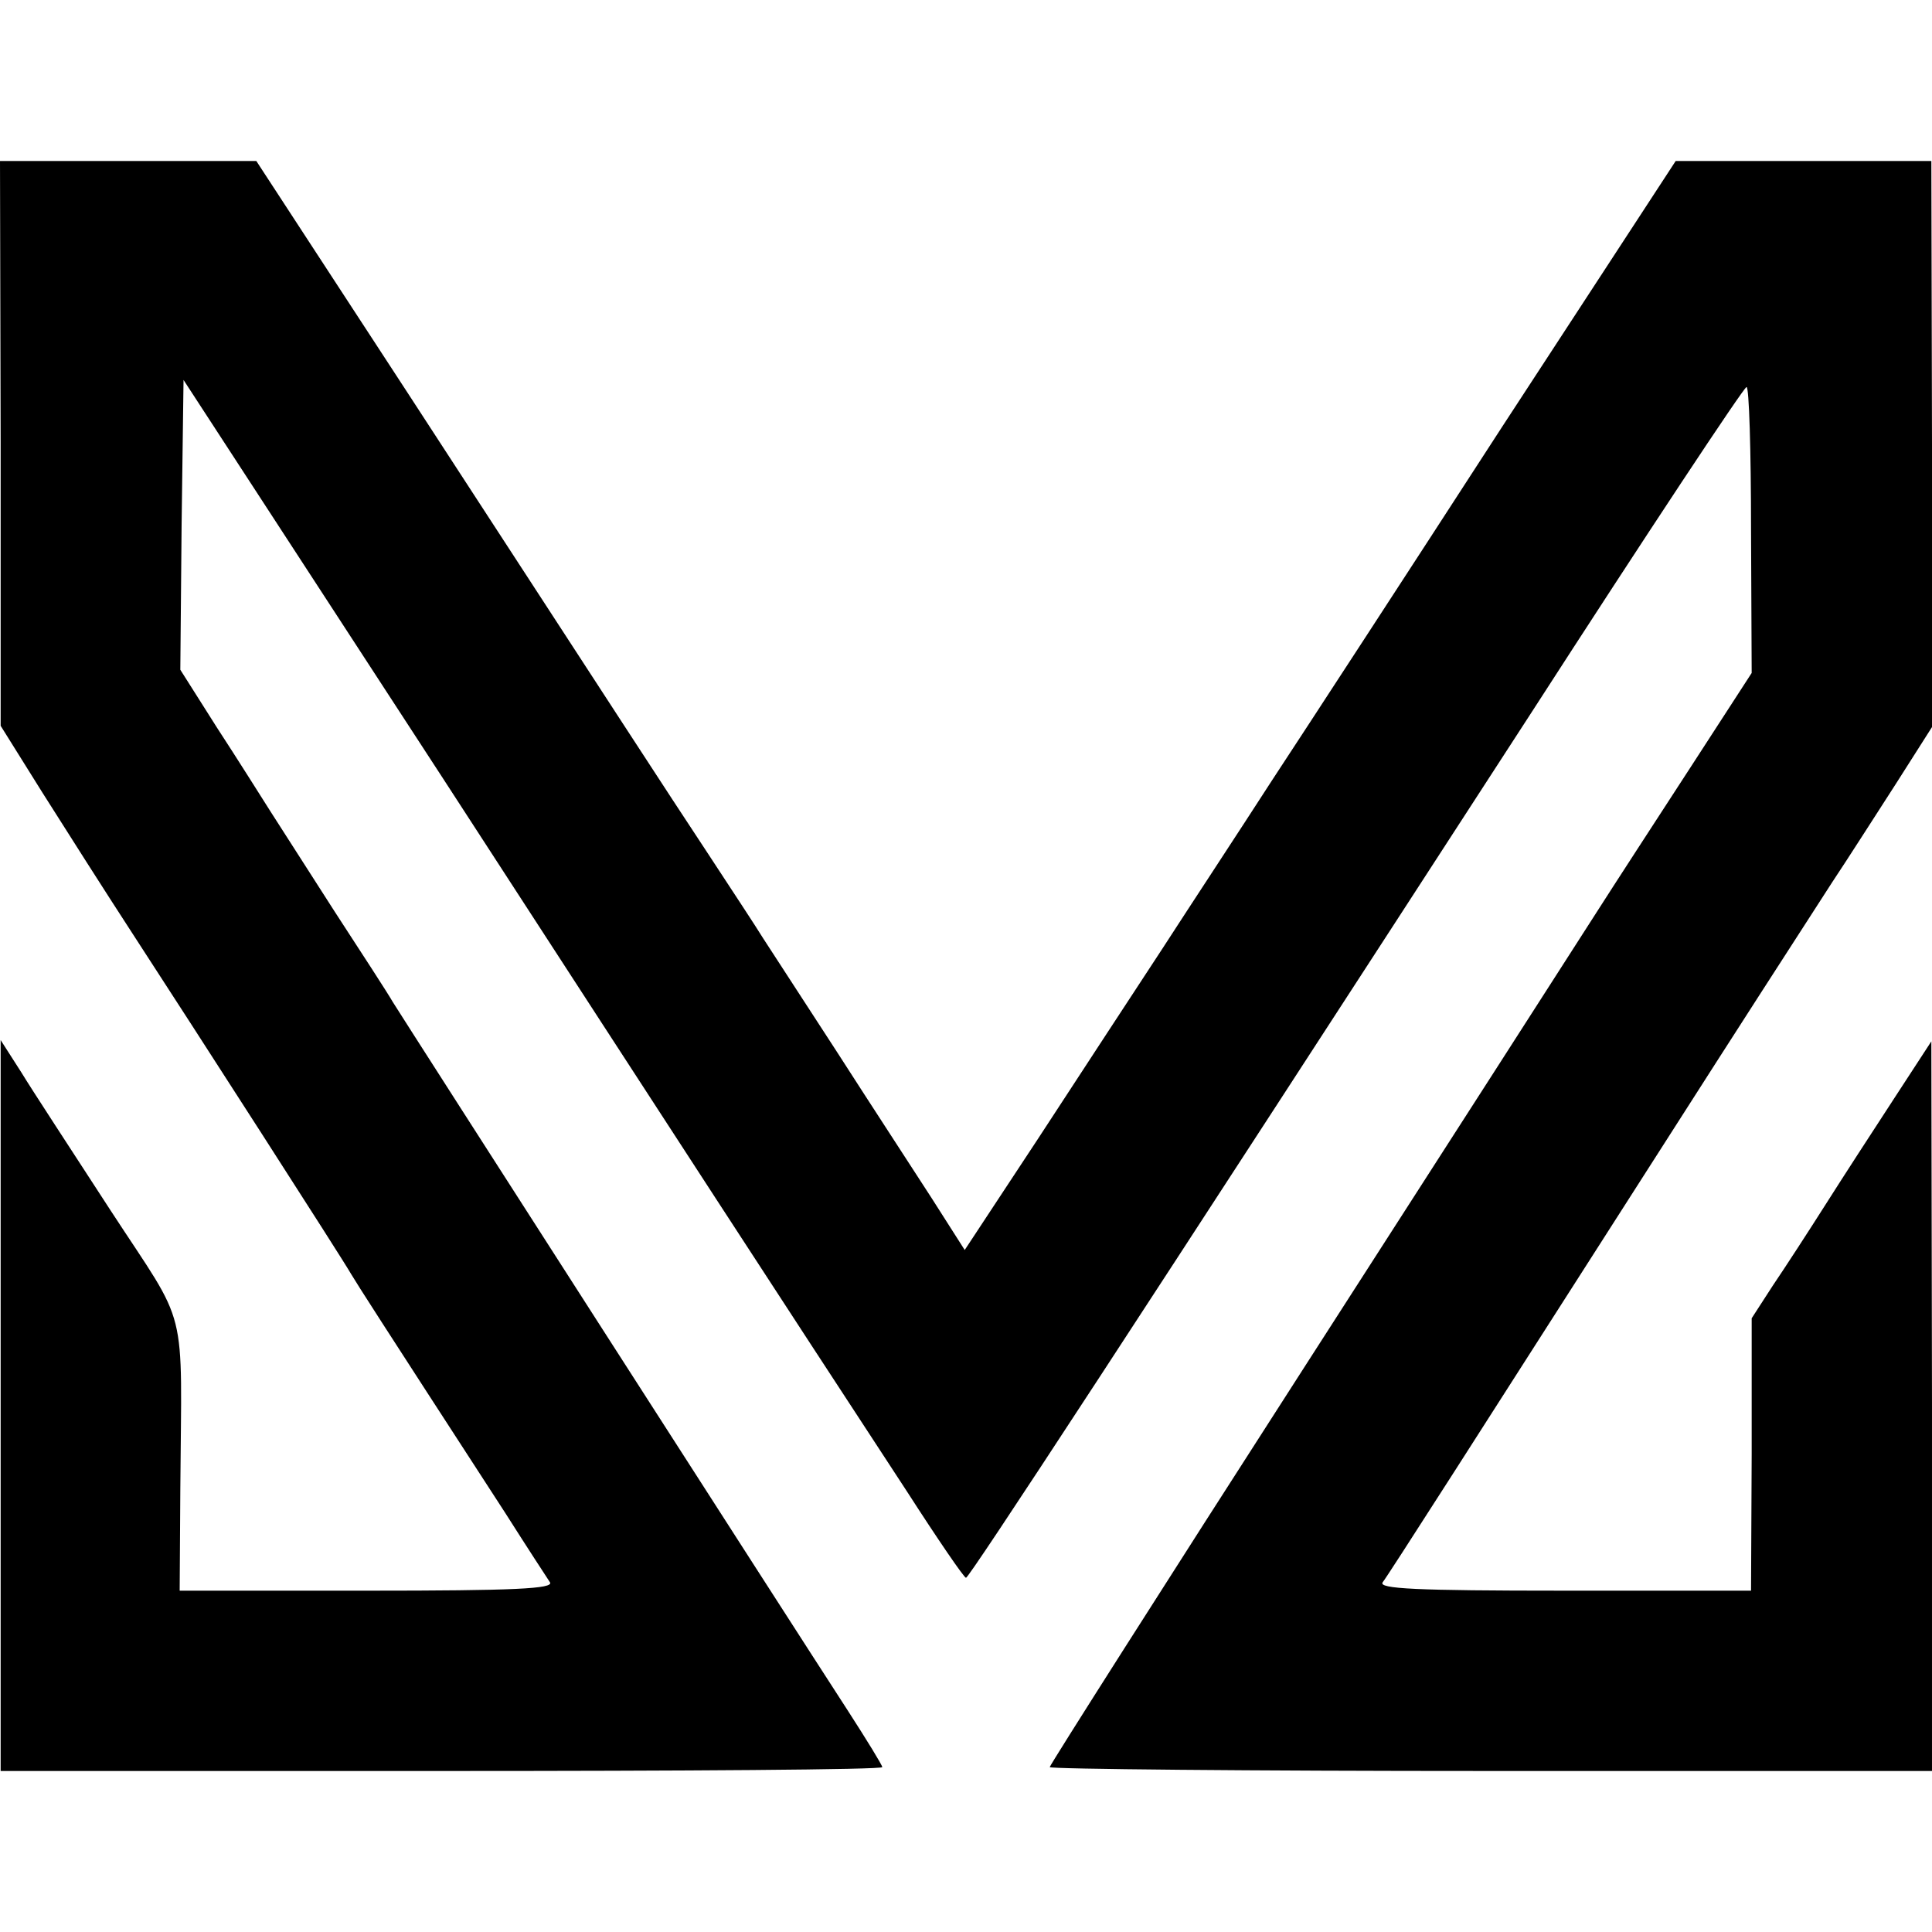
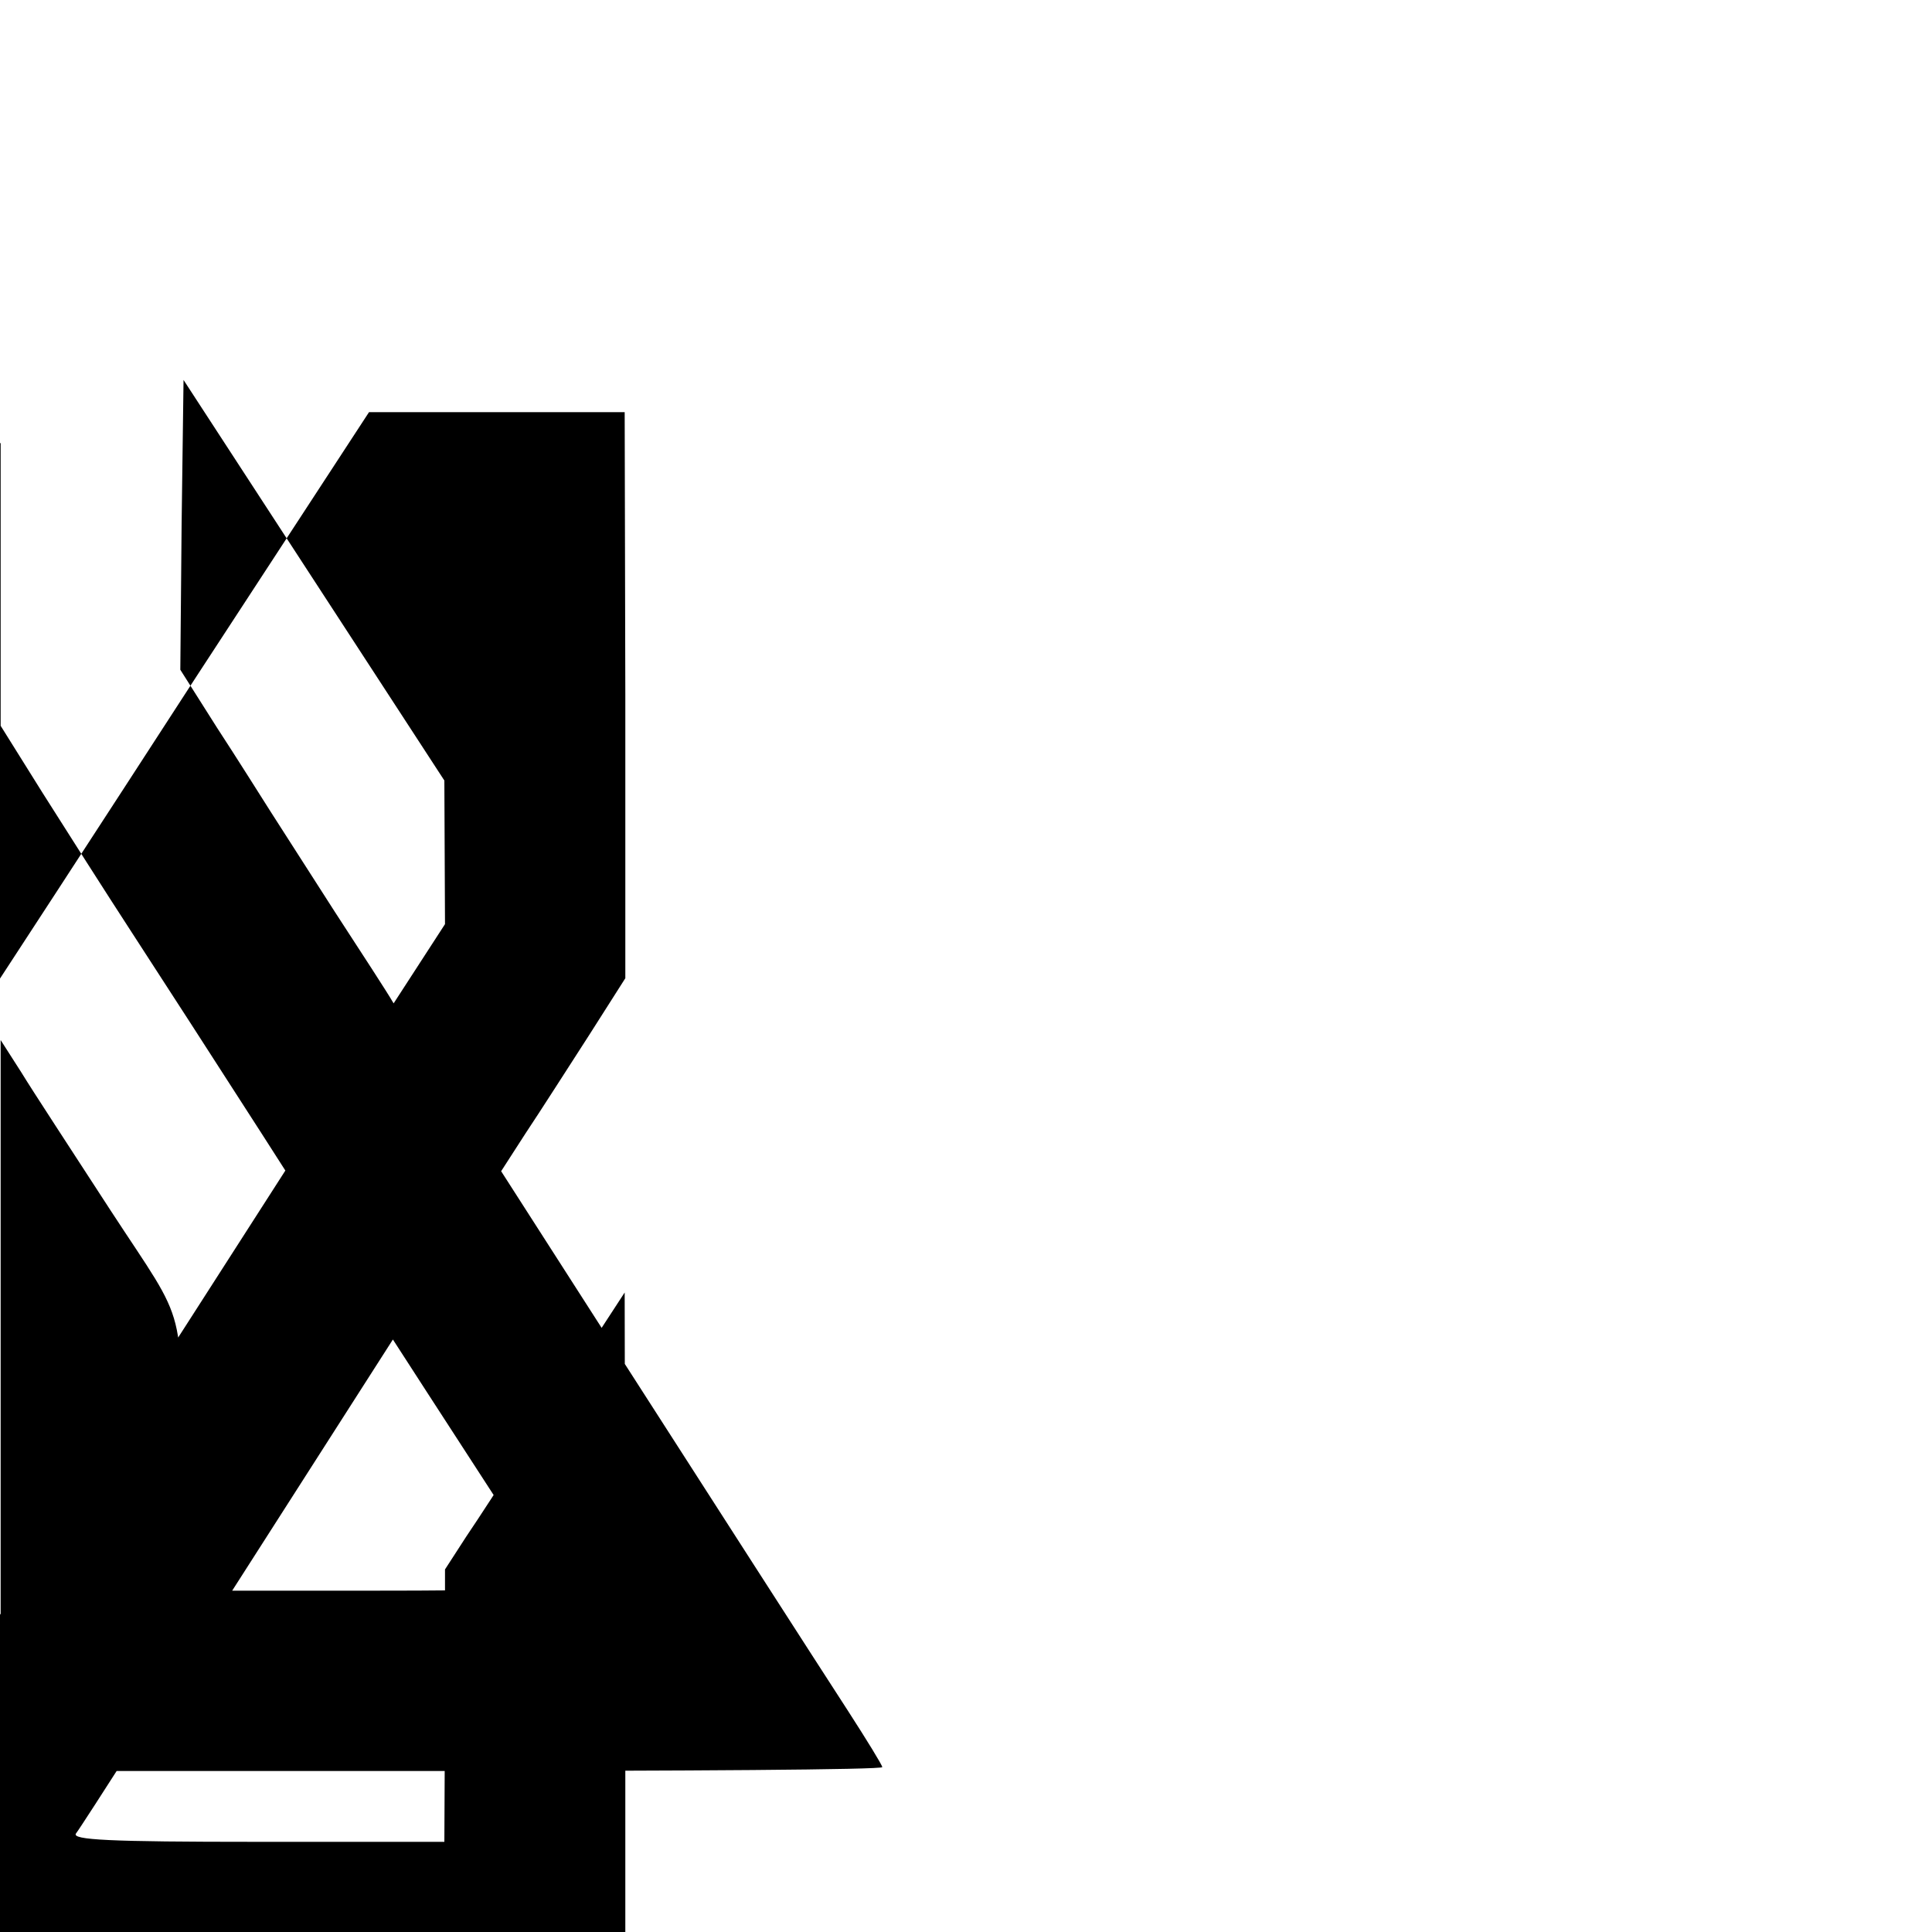
<svg xmlns="http://www.w3.org/2000/svg" version="1.0" width="300pt" height="300pt" viewBox="0 0 300 300" preserveAspectRatio="xMidYMid meet">
  <g transform="translate(0,300) scale(0.1,-0.1)" fill="#000000" stroke="none">
-     <path d="M1 2312 l0 -439 65 -104 c36 -57 99 -156 140 -219 95 -146 326 -505 339 -528 14 -23 35 -56 240 -372 33 -52 65 -101 69 -107 6 -10 -54 -13 -284 -13 l-291 0 1 158 c2 294 14 245 -108 432 -59 91 -122 187 -139 215 l-32 50 0 -568 0 -567 684 0 c377 0 685 2 685 6 0 3 -24 42 -53 87 -89 137 -691 1075 -707 1101 -8 14 -49 77 -90 140 -41 64 -86 134 -100 156 -14 22 -51 81 -83 130 l-57 90 2 225 3 225 405 -622 c379 -584 507 -781 719 -1105 47 -73 88 -133 91 -133 5 0 256 384 877 1342 180 279 331 507 335 507 4 1 7 -99 7 -221 l1 -223 -94 -145 c-52 -80 -119 -183 -149 -230 -30 -47 -233 -363 -451 -702 -218 -339 -396 -619 -396 -622 0 -3 308 -6 685 -6 l685 0 0 567 -1 566 -58 -89 c-32 -49 -80 -123 -106 -164 -26 -41 -63 -98 -82 -126 l-33 -51 0 -211 -1 -212 -291 0 c-231 0 -288 3 -281 13 8 10 139 215 446 695 99 155 190 296 252 392 24 36 68 105 99 153 l56 88 0 439 -1 440 -198 0 -199 0 -269 -412 c-147 -227 -308 -474 -358 -550 -49 -76 -126 -193 -170 -261 -44 -67 -131 -200 -193 -295 l-114 -173 -51 80 c-29 45 -95 146 -147 227 -52 80 -104 160 -115 177 -11 18 -50 77 -86 132 -72 109 -121 185 -468 718 l-233 357 -199 0 -199 0 1 -438z" />
+     <path d="M1 2312 l0 -439 65 -104 c36 -57 99 -156 140 -219 95 -146 326 -505 339 -528 14 -23 35 -56 240 -372 33 -52 65 -101 69 -107 6 -10 -54 -13 -284 -13 l-291 0 1 158 c2 294 14 245 -108 432 -59 91 -122 187 -139 215 l-32 50 0 -568 0 -567 684 0 c377 0 685 2 685 6 0 3 -24 42 -53 87 -89 137 -691 1075 -707 1101 -8 14 -49 77 -90 140 -41 64 -86 134 -100 156 -14 22 -51 81 -83 130 l-57 90 2 225 3 225 405 -622 l1 -223 -94 -145 c-52 -80 -119 -183 -149 -230 -30 -47 -233 -363 -451 -702 -218 -339 -396 -619 -396 -622 0 -3 308 -6 685 -6 l685 0 0 567 -1 566 -58 -89 c-32 -49 -80 -123 -106 -164 -26 -41 -63 -98 -82 -126 l-33 -51 0 -211 -1 -212 -291 0 c-231 0 -288 3 -281 13 8 10 139 215 446 695 99 155 190 296 252 392 24 36 68 105 99 153 l56 88 0 439 -1 440 -198 0 -199 0 -269 -412 c-147 -227 -308 -474 -358 -550 -49 -76 -126 -193 -170 -261 -44 -67 -131 -200 -193 -295 l-114 -173 -51 80 c-29 45 -95 146 -147 227 -52 80 -104 160 -115 177 -11 18 -50 77 -86 132 -72 109 -121 185 -468 718 l-233 357 -199 0 -199 0 1 -438z" />
  </g>
</svg>